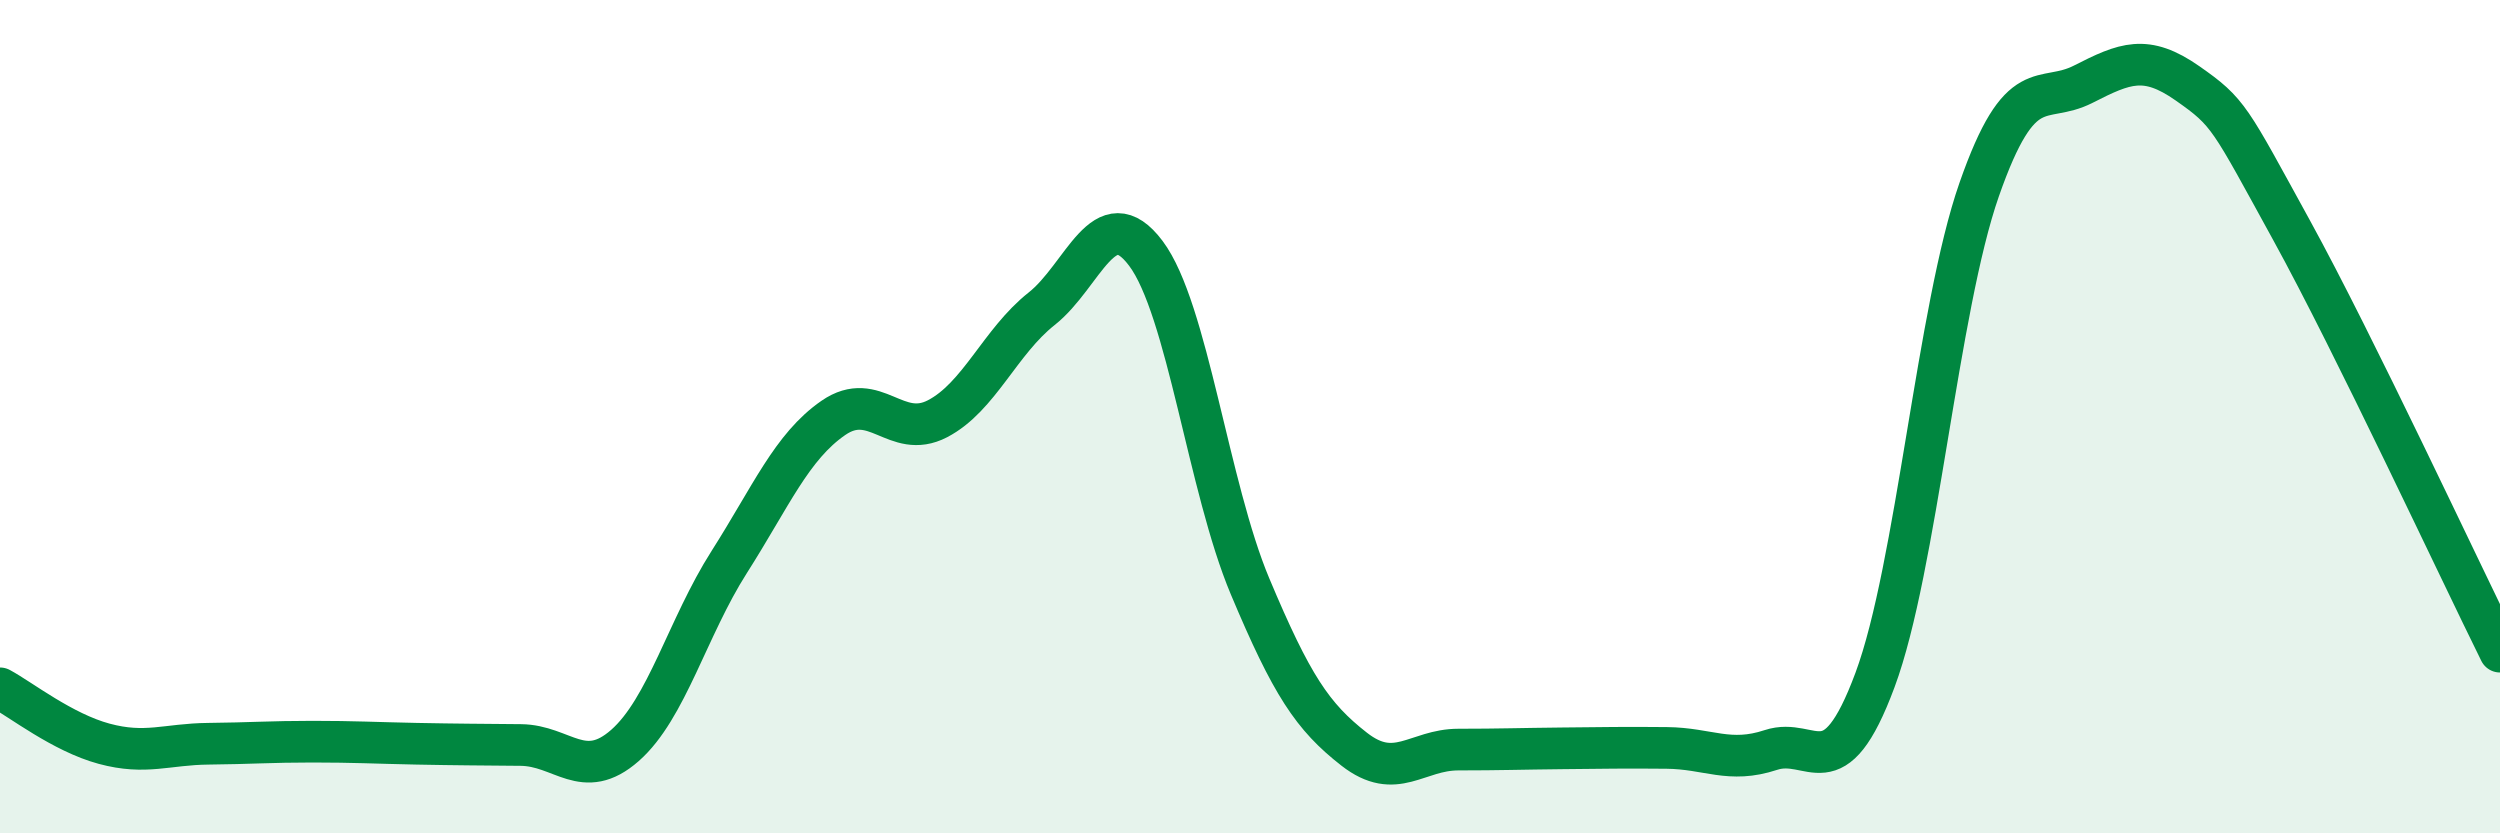
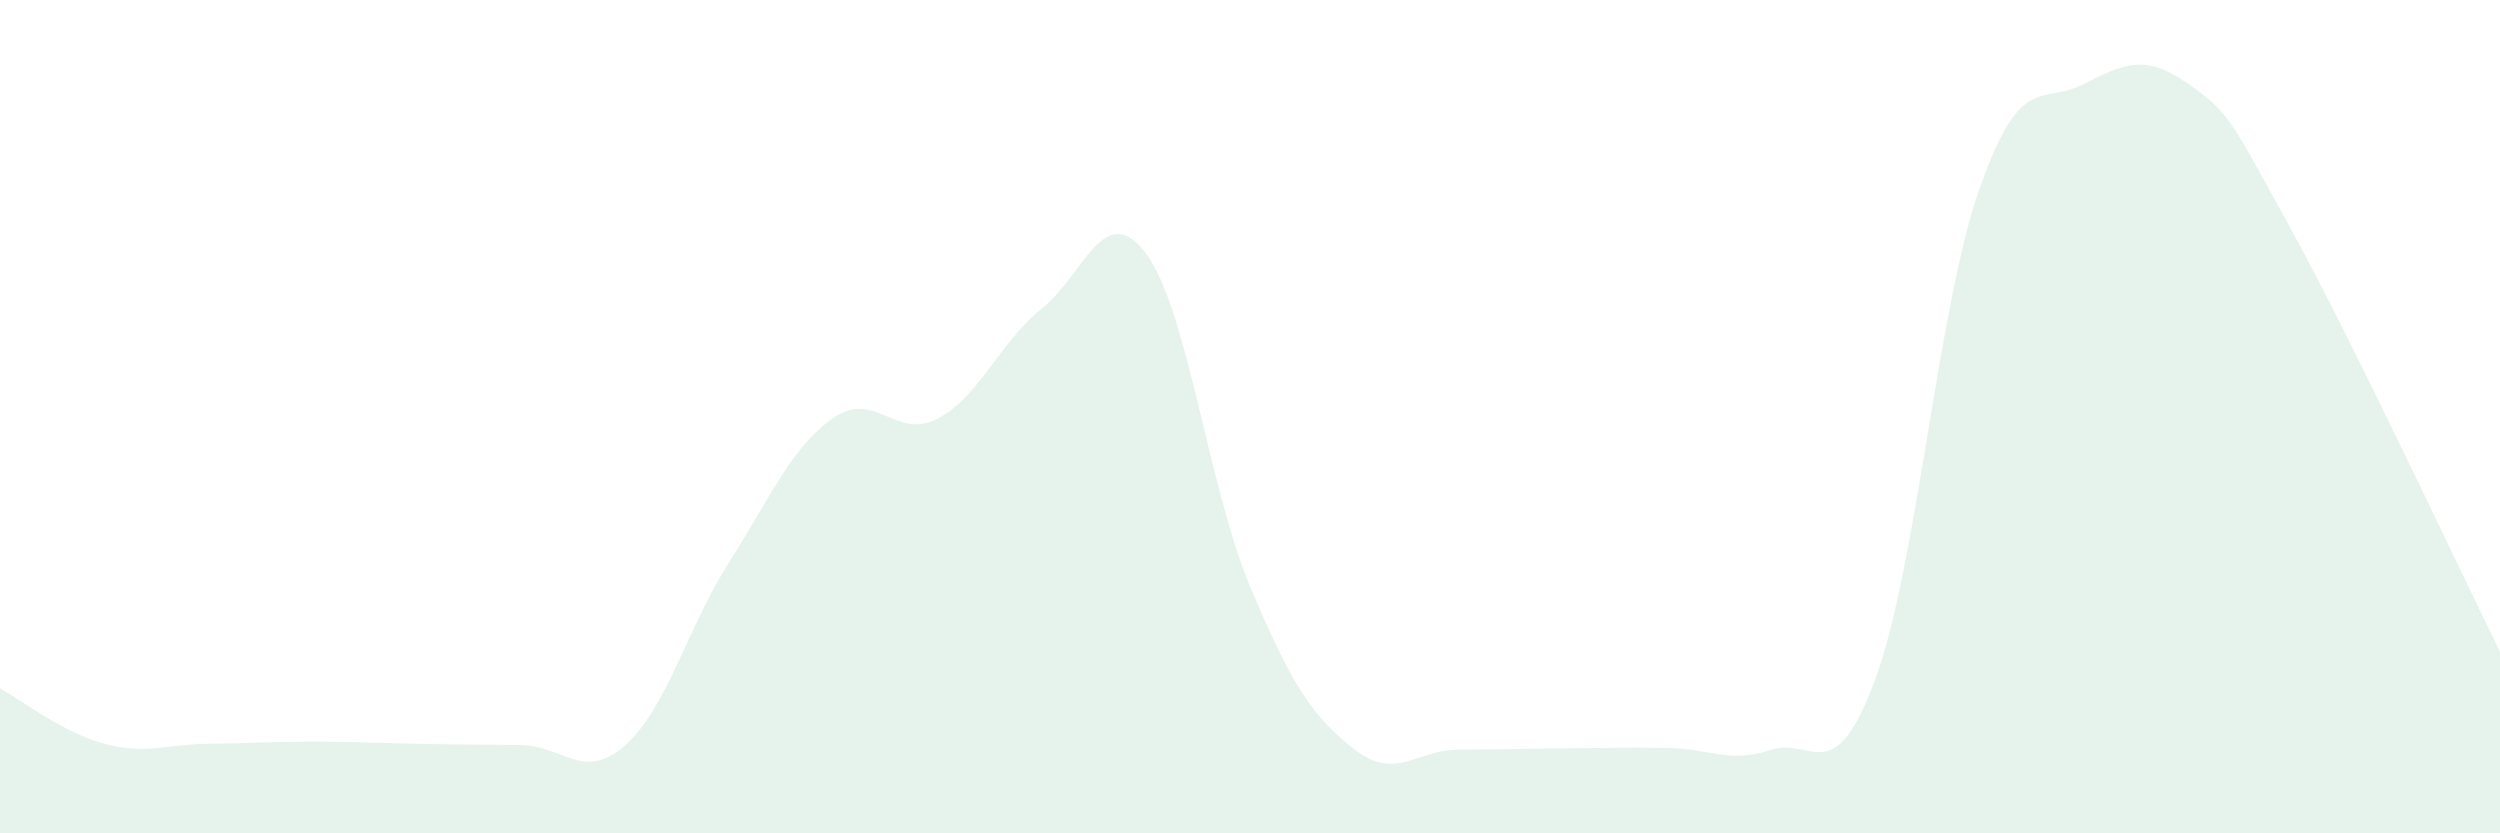
<svg xmlns="http://www.w3.org/2000/svg" width="60" height="20" viewBox="0 0 60 20">
  <path d="M 0,16.52 C 0.5,16.79 1.5,17.58 2.5,17.85 C 3.5,18.12 4,17.86 5,17.85 C 6,17.84 6.5,17.8 7.5,17.8 C 8.5,17.8 9,17.83 10,17.85 C 11,17.87 11.5,17.87 12.5,17.88 C 13.5,17.89 14,18.77 15,17.89 C 16,17.01 16.5,15.06 17.5,13.49 C 18.5,11.92 19,10.72 20,10.03 C 21,9.34 21.5,10.57 22.5,10.05 C 23.5,9.53 24,8.2 25,7.41 C 26,6.62 26.5,4.75 27.5,6.08 C 28.5,7.41 29,11.69 30,14.07 C 31,16.45 31.5,17.2 32.5,17.98 C 33.5,18.76 34,17.99 35,17.99 C 36,17.99 36.5,17.97 37.5,17.96 C 38.5,17.95 39,17.94 40,17.95 C 41,17.96 41.5,18.33 42.5,18 C 43.5,17.67 44,19.01 45,16.32 C 46,13.63 46.5,7.41 47.5,4.55 C 48.5,1.69 49,2.53 50,2.02 C 51,1.51 51.5,1.3 52.5,2 C 53.5,2.7 53.5,2.8 55,5.53 C 56.5,8.26 59,13.62 60,15.64L60 20L0 20Z" fill="#008740" opacity="0.1" stroke-linecap="round" stroke-linejoin="round" />
-   <path d="M 0,16.52 C 0.5,16.79 1.5,17.58 2.5,17.85 C 3.5,18.12 4,17.86 5,17.85 C 6,17.84 6.5,17.8 7.5,17.8 C 8.5,17.8 9,17.83 10,17.85 C 11,17.87 11.5,17.87 12.5,17.88 C 13.5,17.89 14,18.77 15,17.89 C 16,17.01 16.5,15.06 17.5,13.49 C 18.5,11.92 19,10.72 20,10.03 C 21,9.34 21.5,10.57 22.5,10.05 C 23.5,9.53 24,8.2 25,7.41 C 26,6.62 26.5,4.75 27.5,6.08 C 28.5,7.41 29,11.69 30,14.07 C 31,16.45 31.5,17.2 32.5,17.98 C 33.5,18.76 34,17.99 35,17.99 C 36,17.99 36.5,17.97 37.5,17.96 C 38.5,17.95 39,17.94 40,17.95 C 41,17.96 41.5,18.33 42.5,18 C 43.5,17.67 44,19.01 45,16.32 C 46,13.63 46.5,7.41 47.5,4.55 C 48.5,1.69 49,2.53 50,2.02 C 51,1.51 51.5,1.3 52.5,2 C 53.5,2.7 53.5,2.8 55,5.53 C 56.5,8.26 59,13.62 60,15.64" stroke="#008740" stroke-width="1" fill="none" stroke-linecap="round" stroke-linejoin="round" />
</svg>